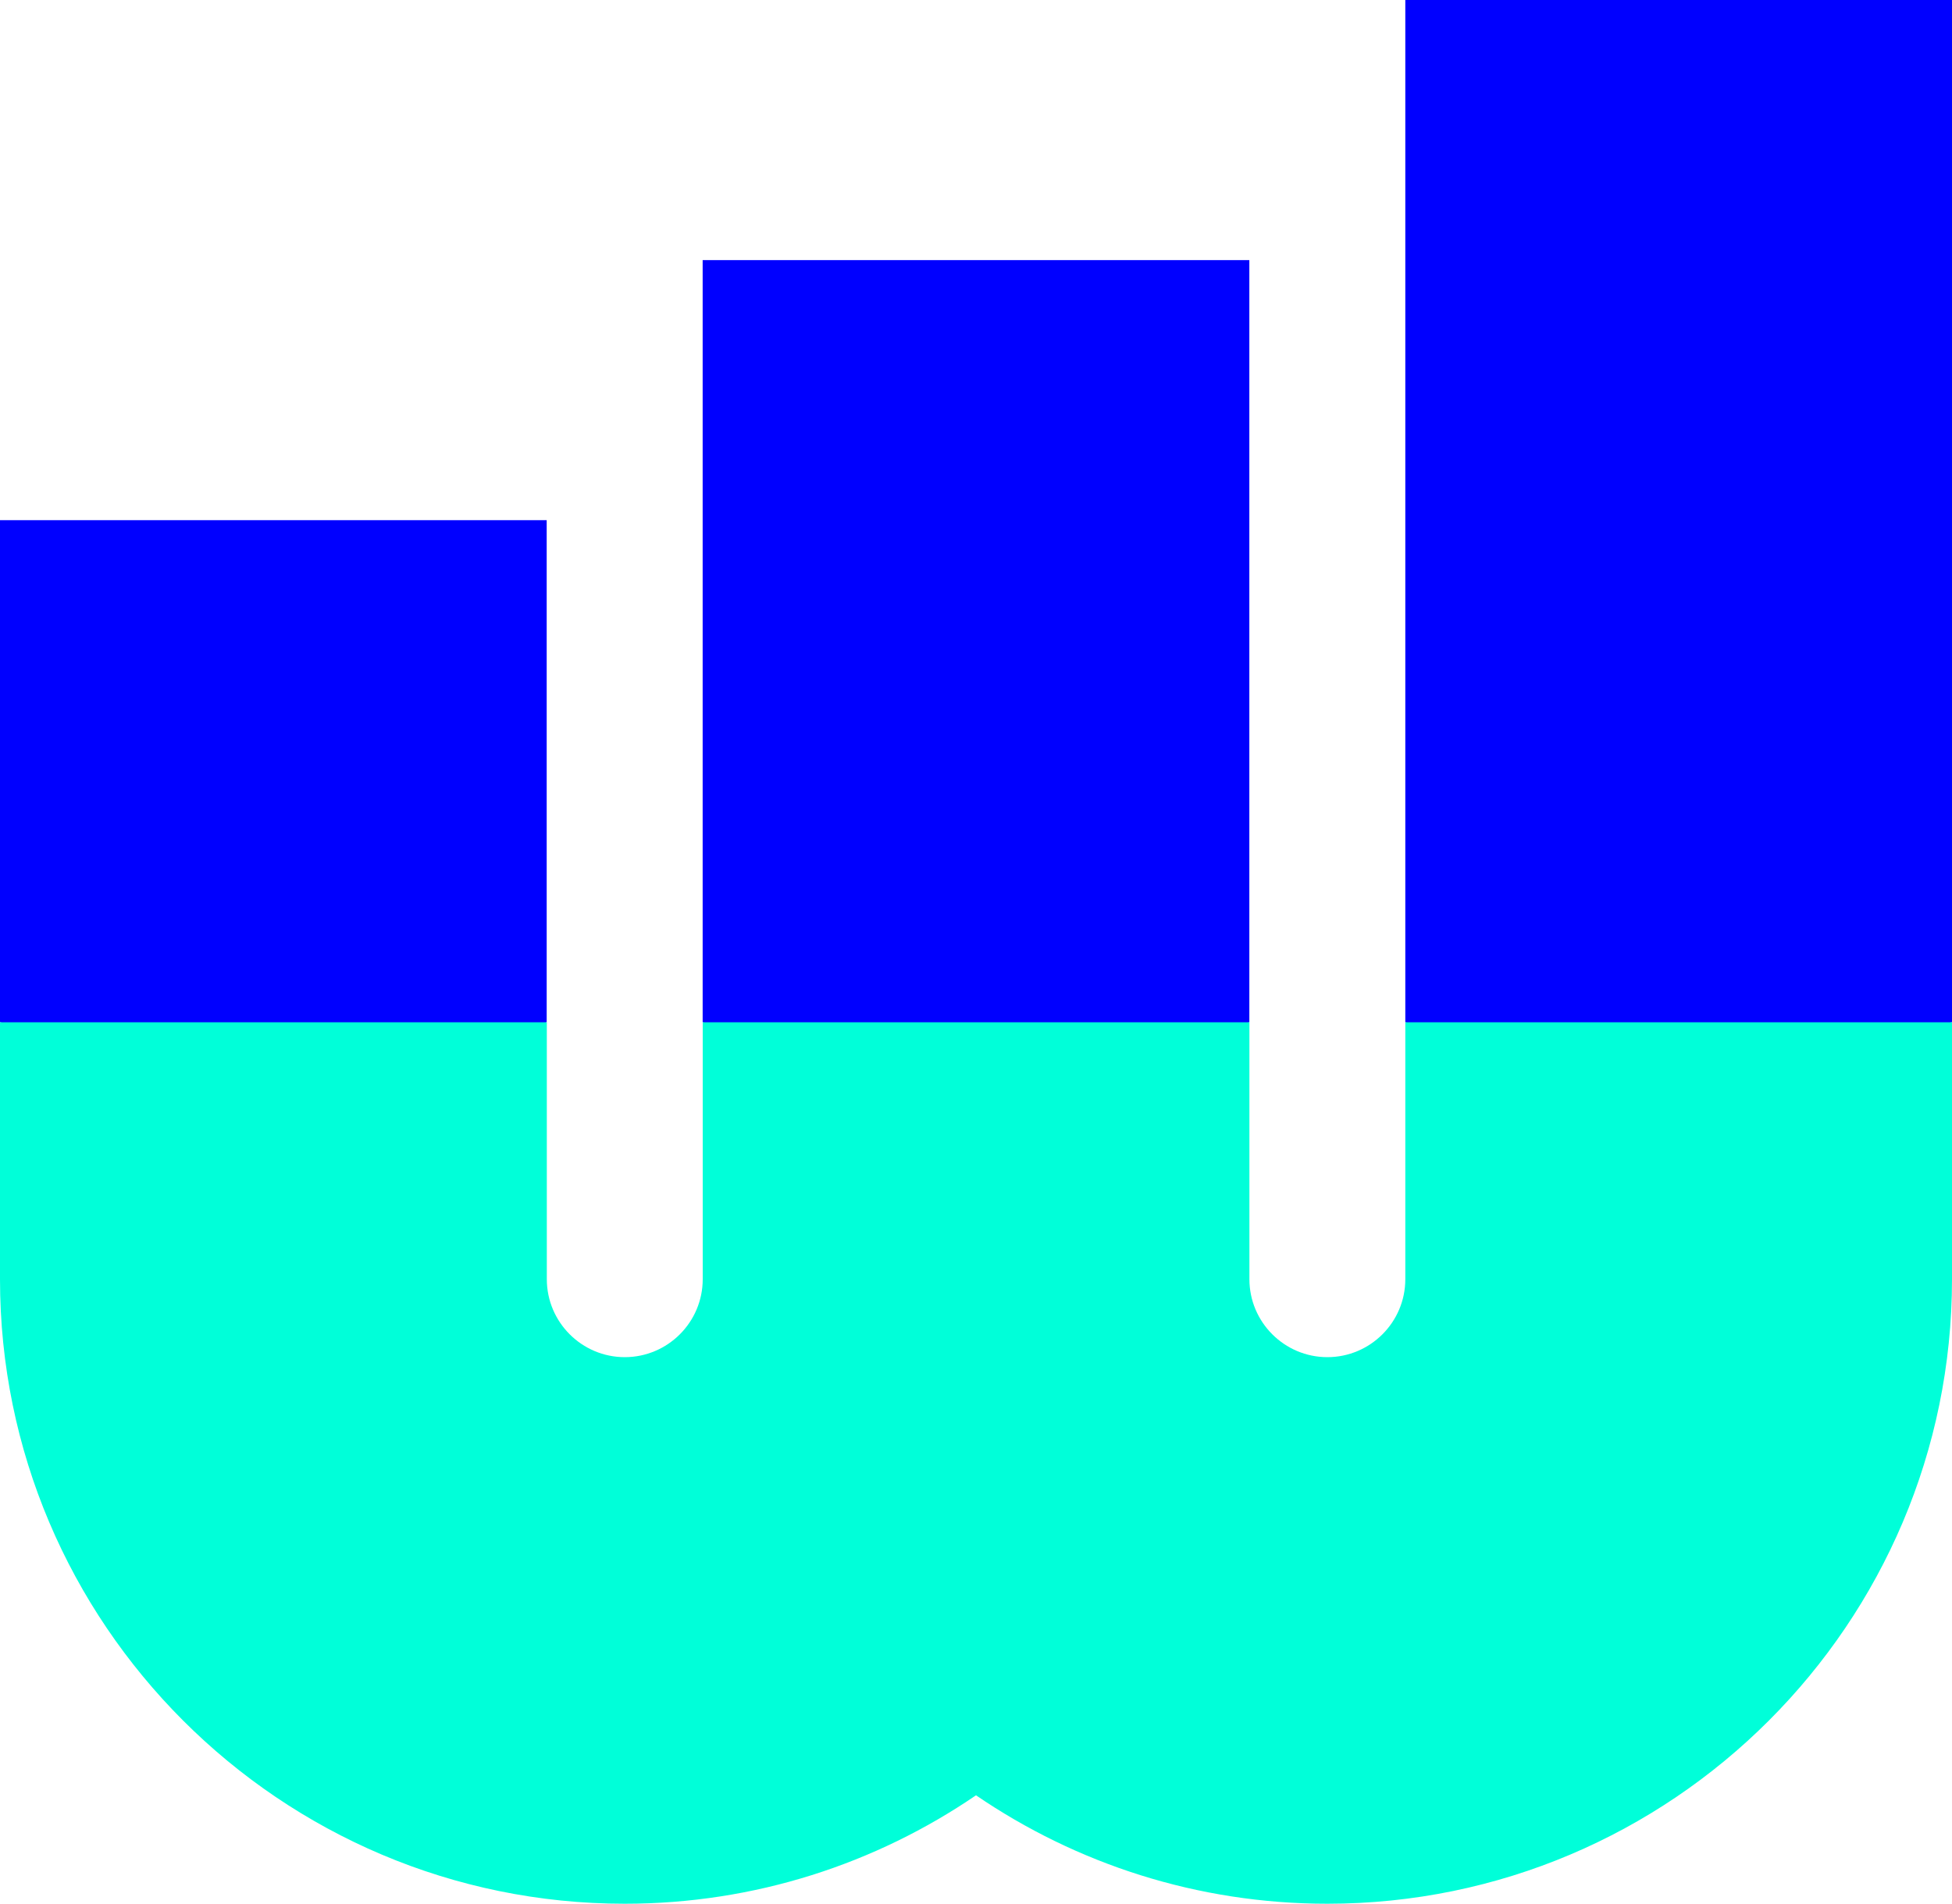
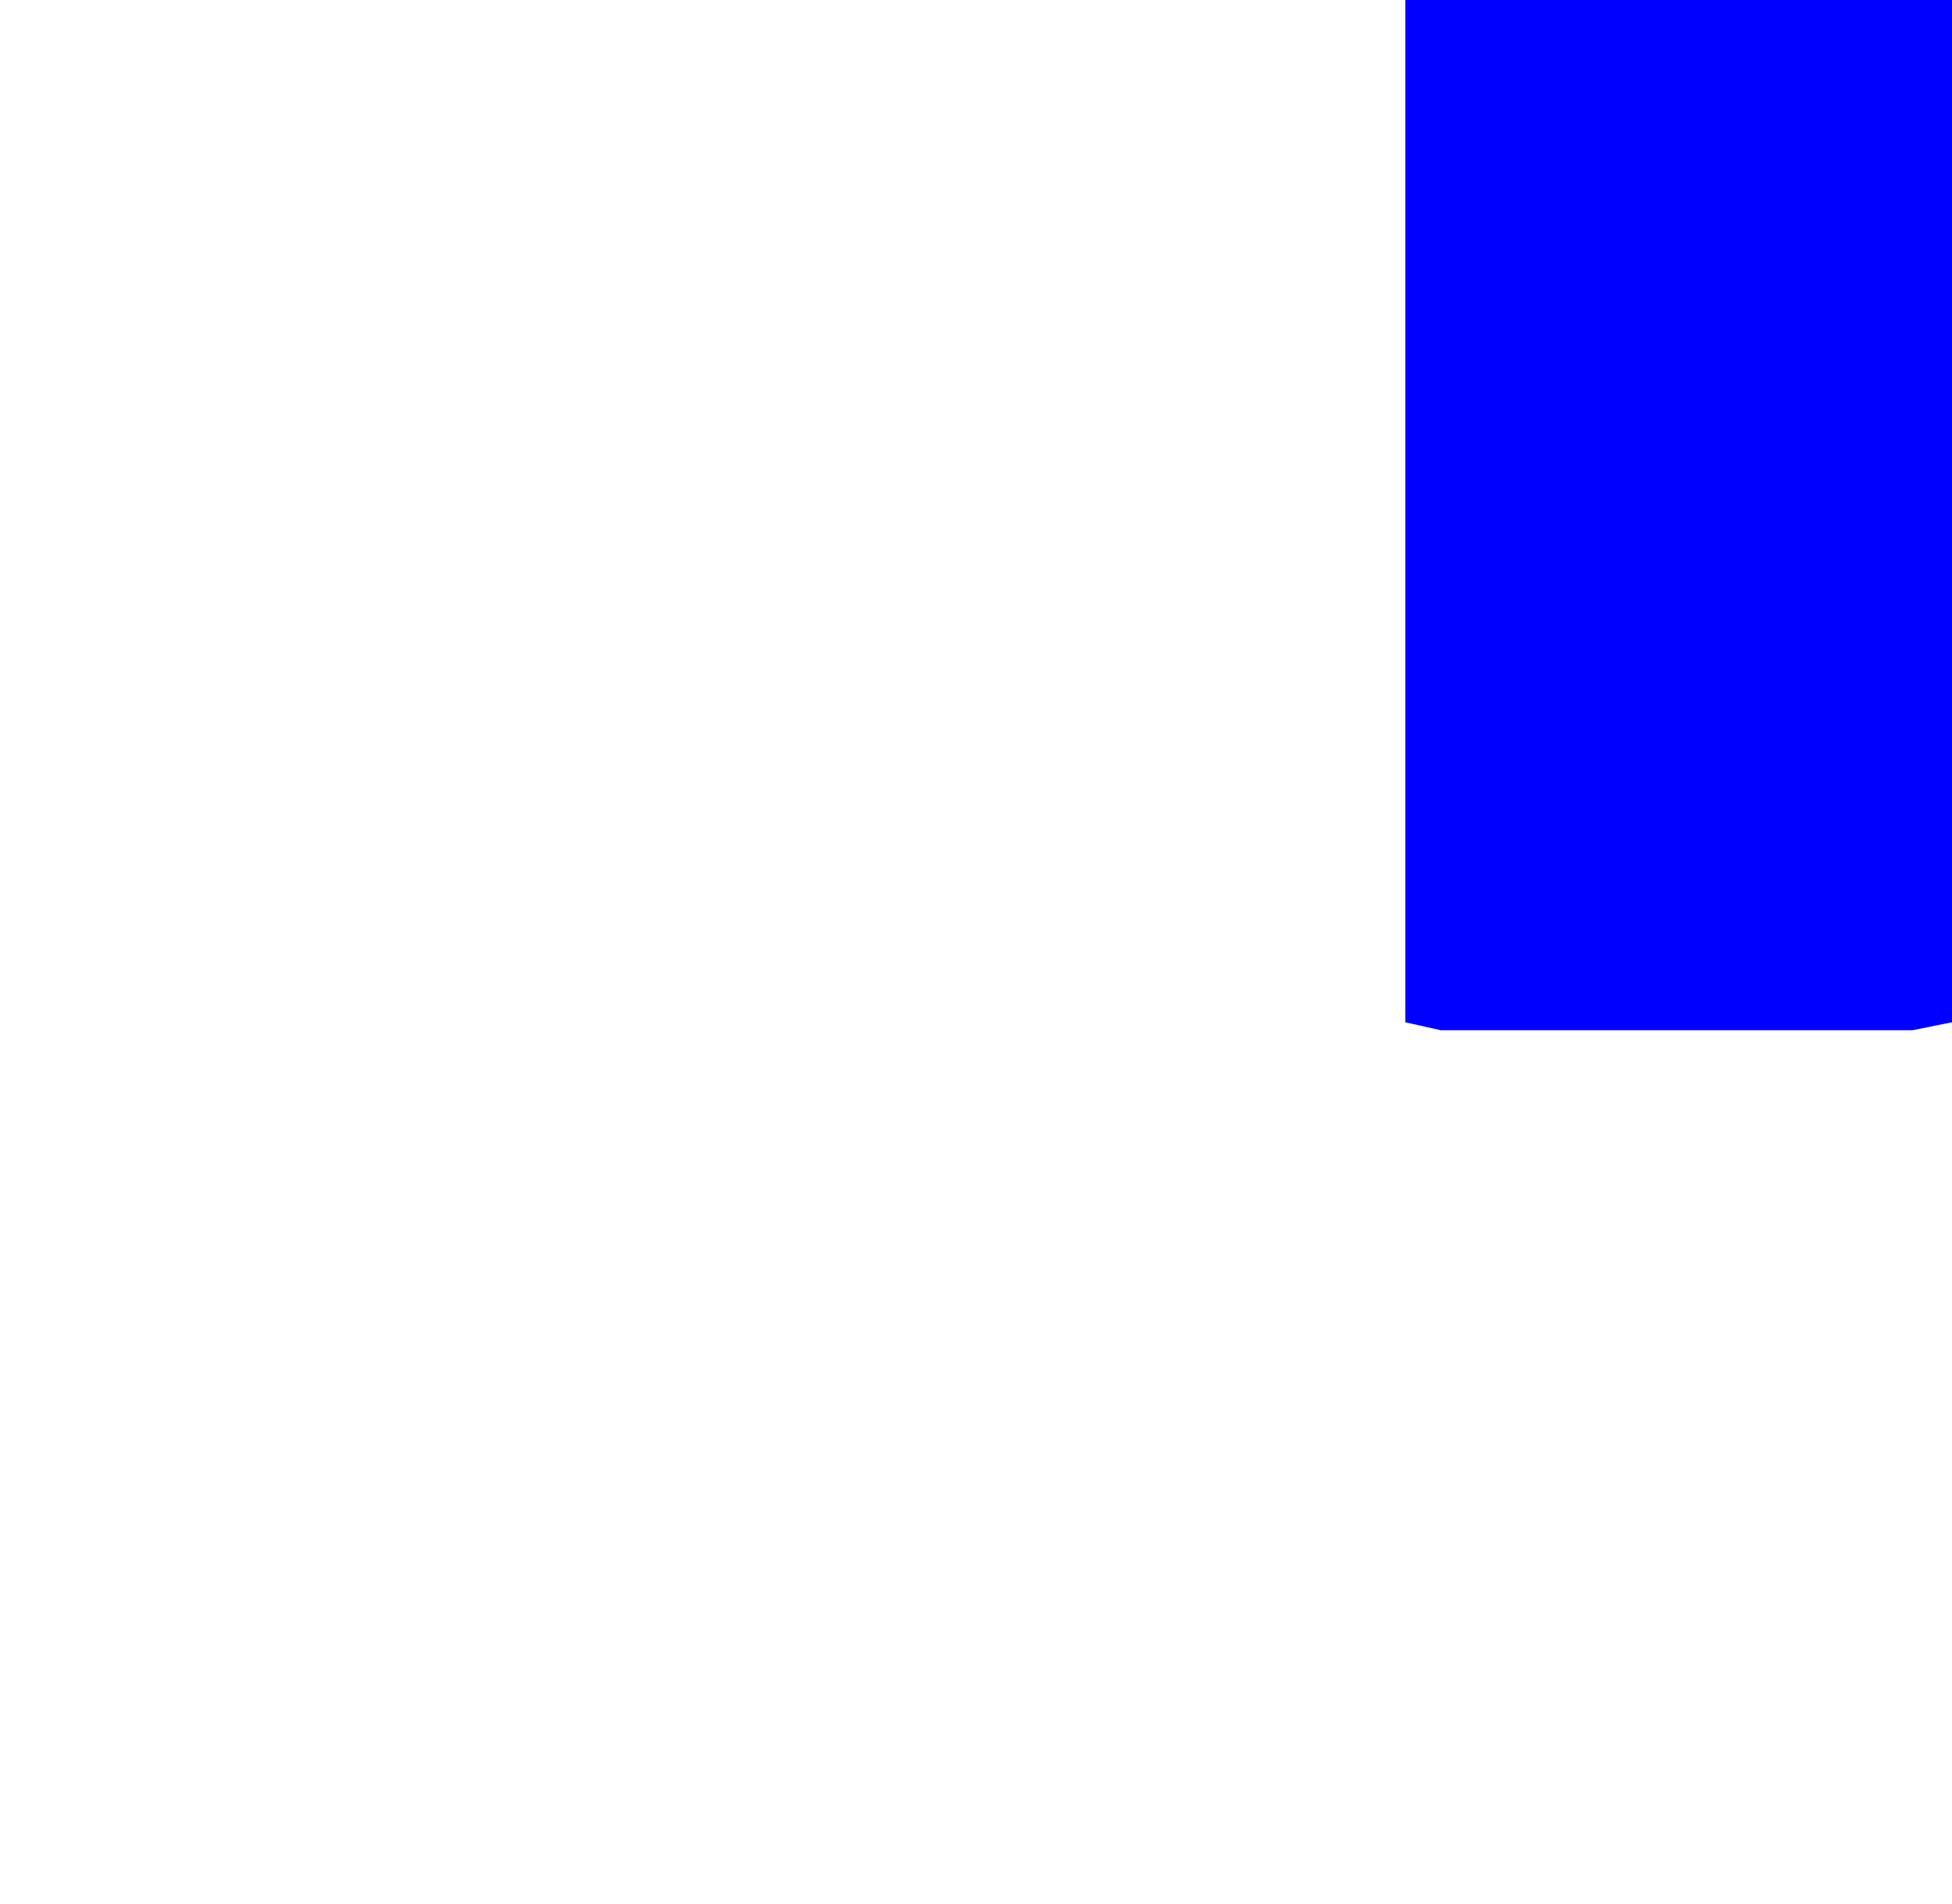
<svg xmlns="http://www.w3.org/2000/svg" version="1.1" width="300" height="292.64">
  <svg id="SvgjsSvg1003" data-name="Layer 2" viewBox="0 0 300 292.64">
    <g id="SvgjsG1002" data-name="Logo">
      <g>
-         <polygon points="84.02 157.14 79.58 158.36 5.7 158.36 0 157.14 0 79.96 84.02 79.96 84.02 157.14" style="fill: blue;" />
-         <polygon points="192.01 157.14 187.34 158.36 113.46 158.36 107.99 157.14 107.99 39.98 192.01 39.98 192.01 157.14" style="fill: blue;" />
        <polygon points="300 157.14 293.94 158.36 221.42 158.36 215.98 157.14 215.98 0 300 0 300 157.14" style="fill: blue;" />
-         <path d="M215.98,157.14v39.5c0,6.61-5.38,11.98-11.98,11.98s-11.98-5.38-11.98-11.98v-39.5h-84.02v39.5c0,6.61-5.38,11.98-11.98,11.98s-11.98-5.38-11.98-11.98v-39.5H0v39.5c0,52.94,43.07,96,96.01,96,20.01,0,38.6-6.16,53.99-16.67,15.4,10.51,33.99,16.67,54,16.67,52.94,0,96-43.07,96-96v-39.5h-84.02Z" style="fill: #00ffd9;" />
      </g>
    </g>
  </svg>
  <style>@media (prefers-color-scheme: light) { :root { filter: none; } }
@media (prefers-color-scheme: dark) { :root { filter: none; } }
</style>
</svg>